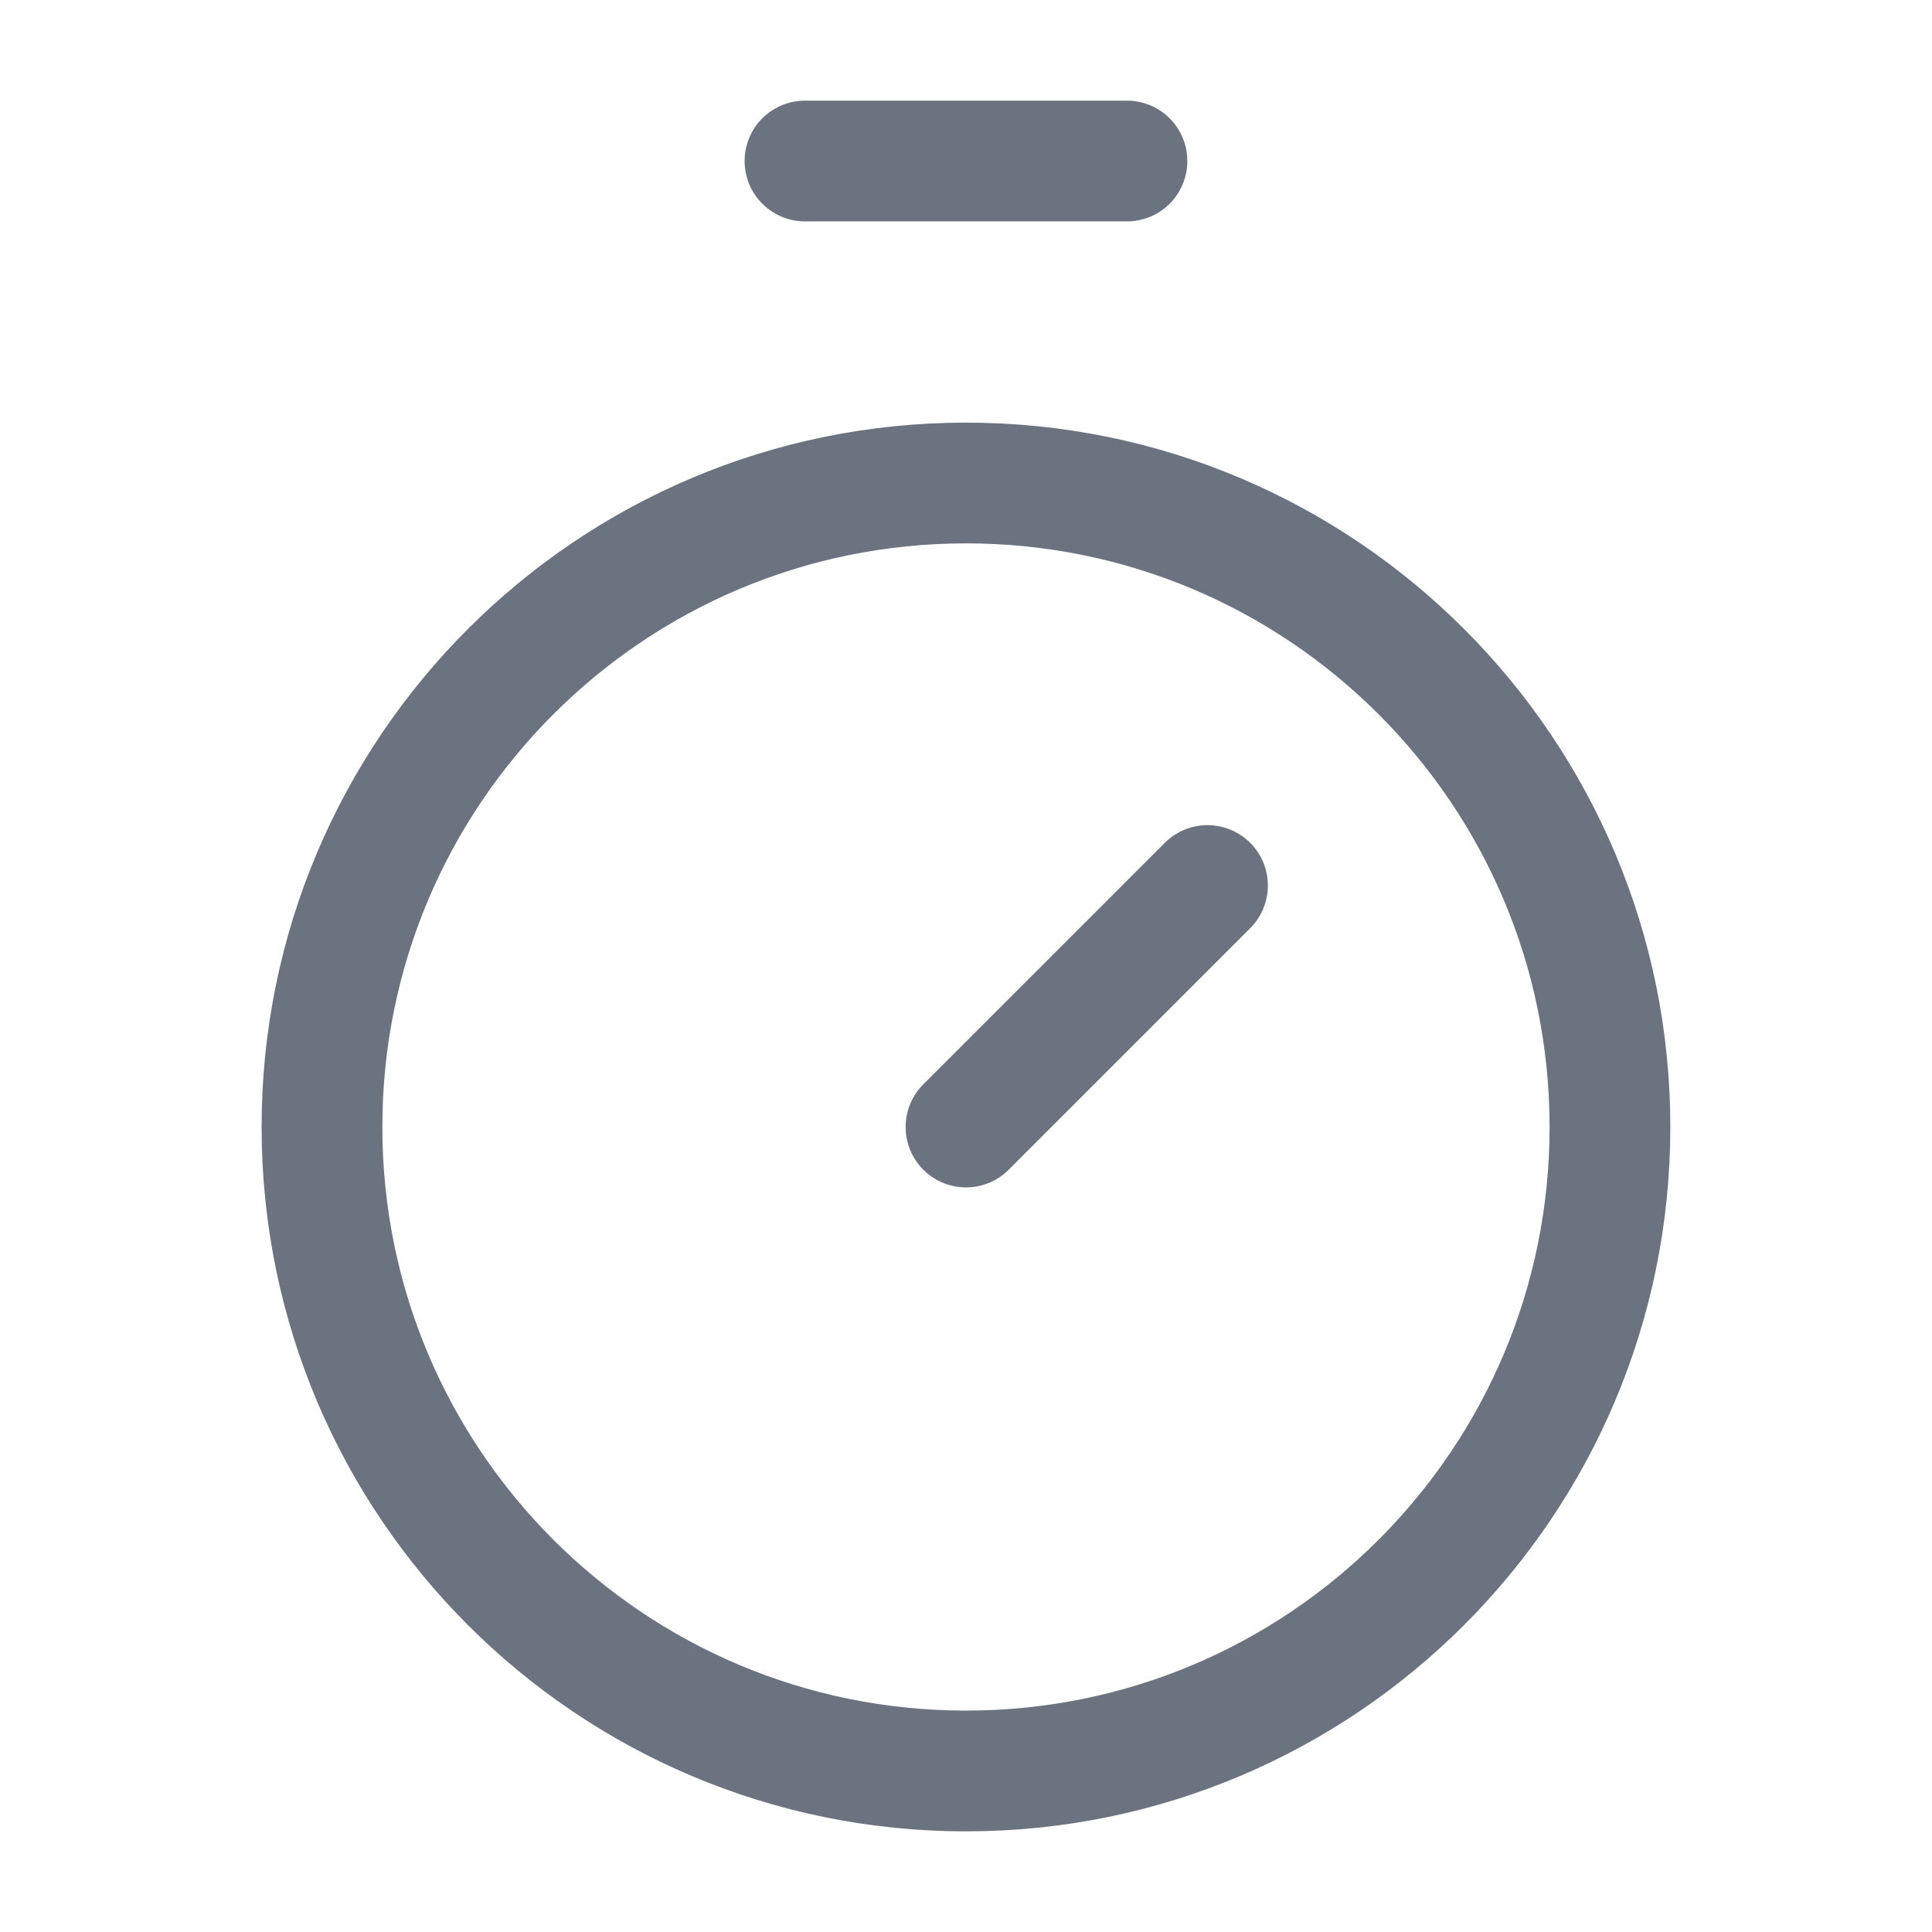
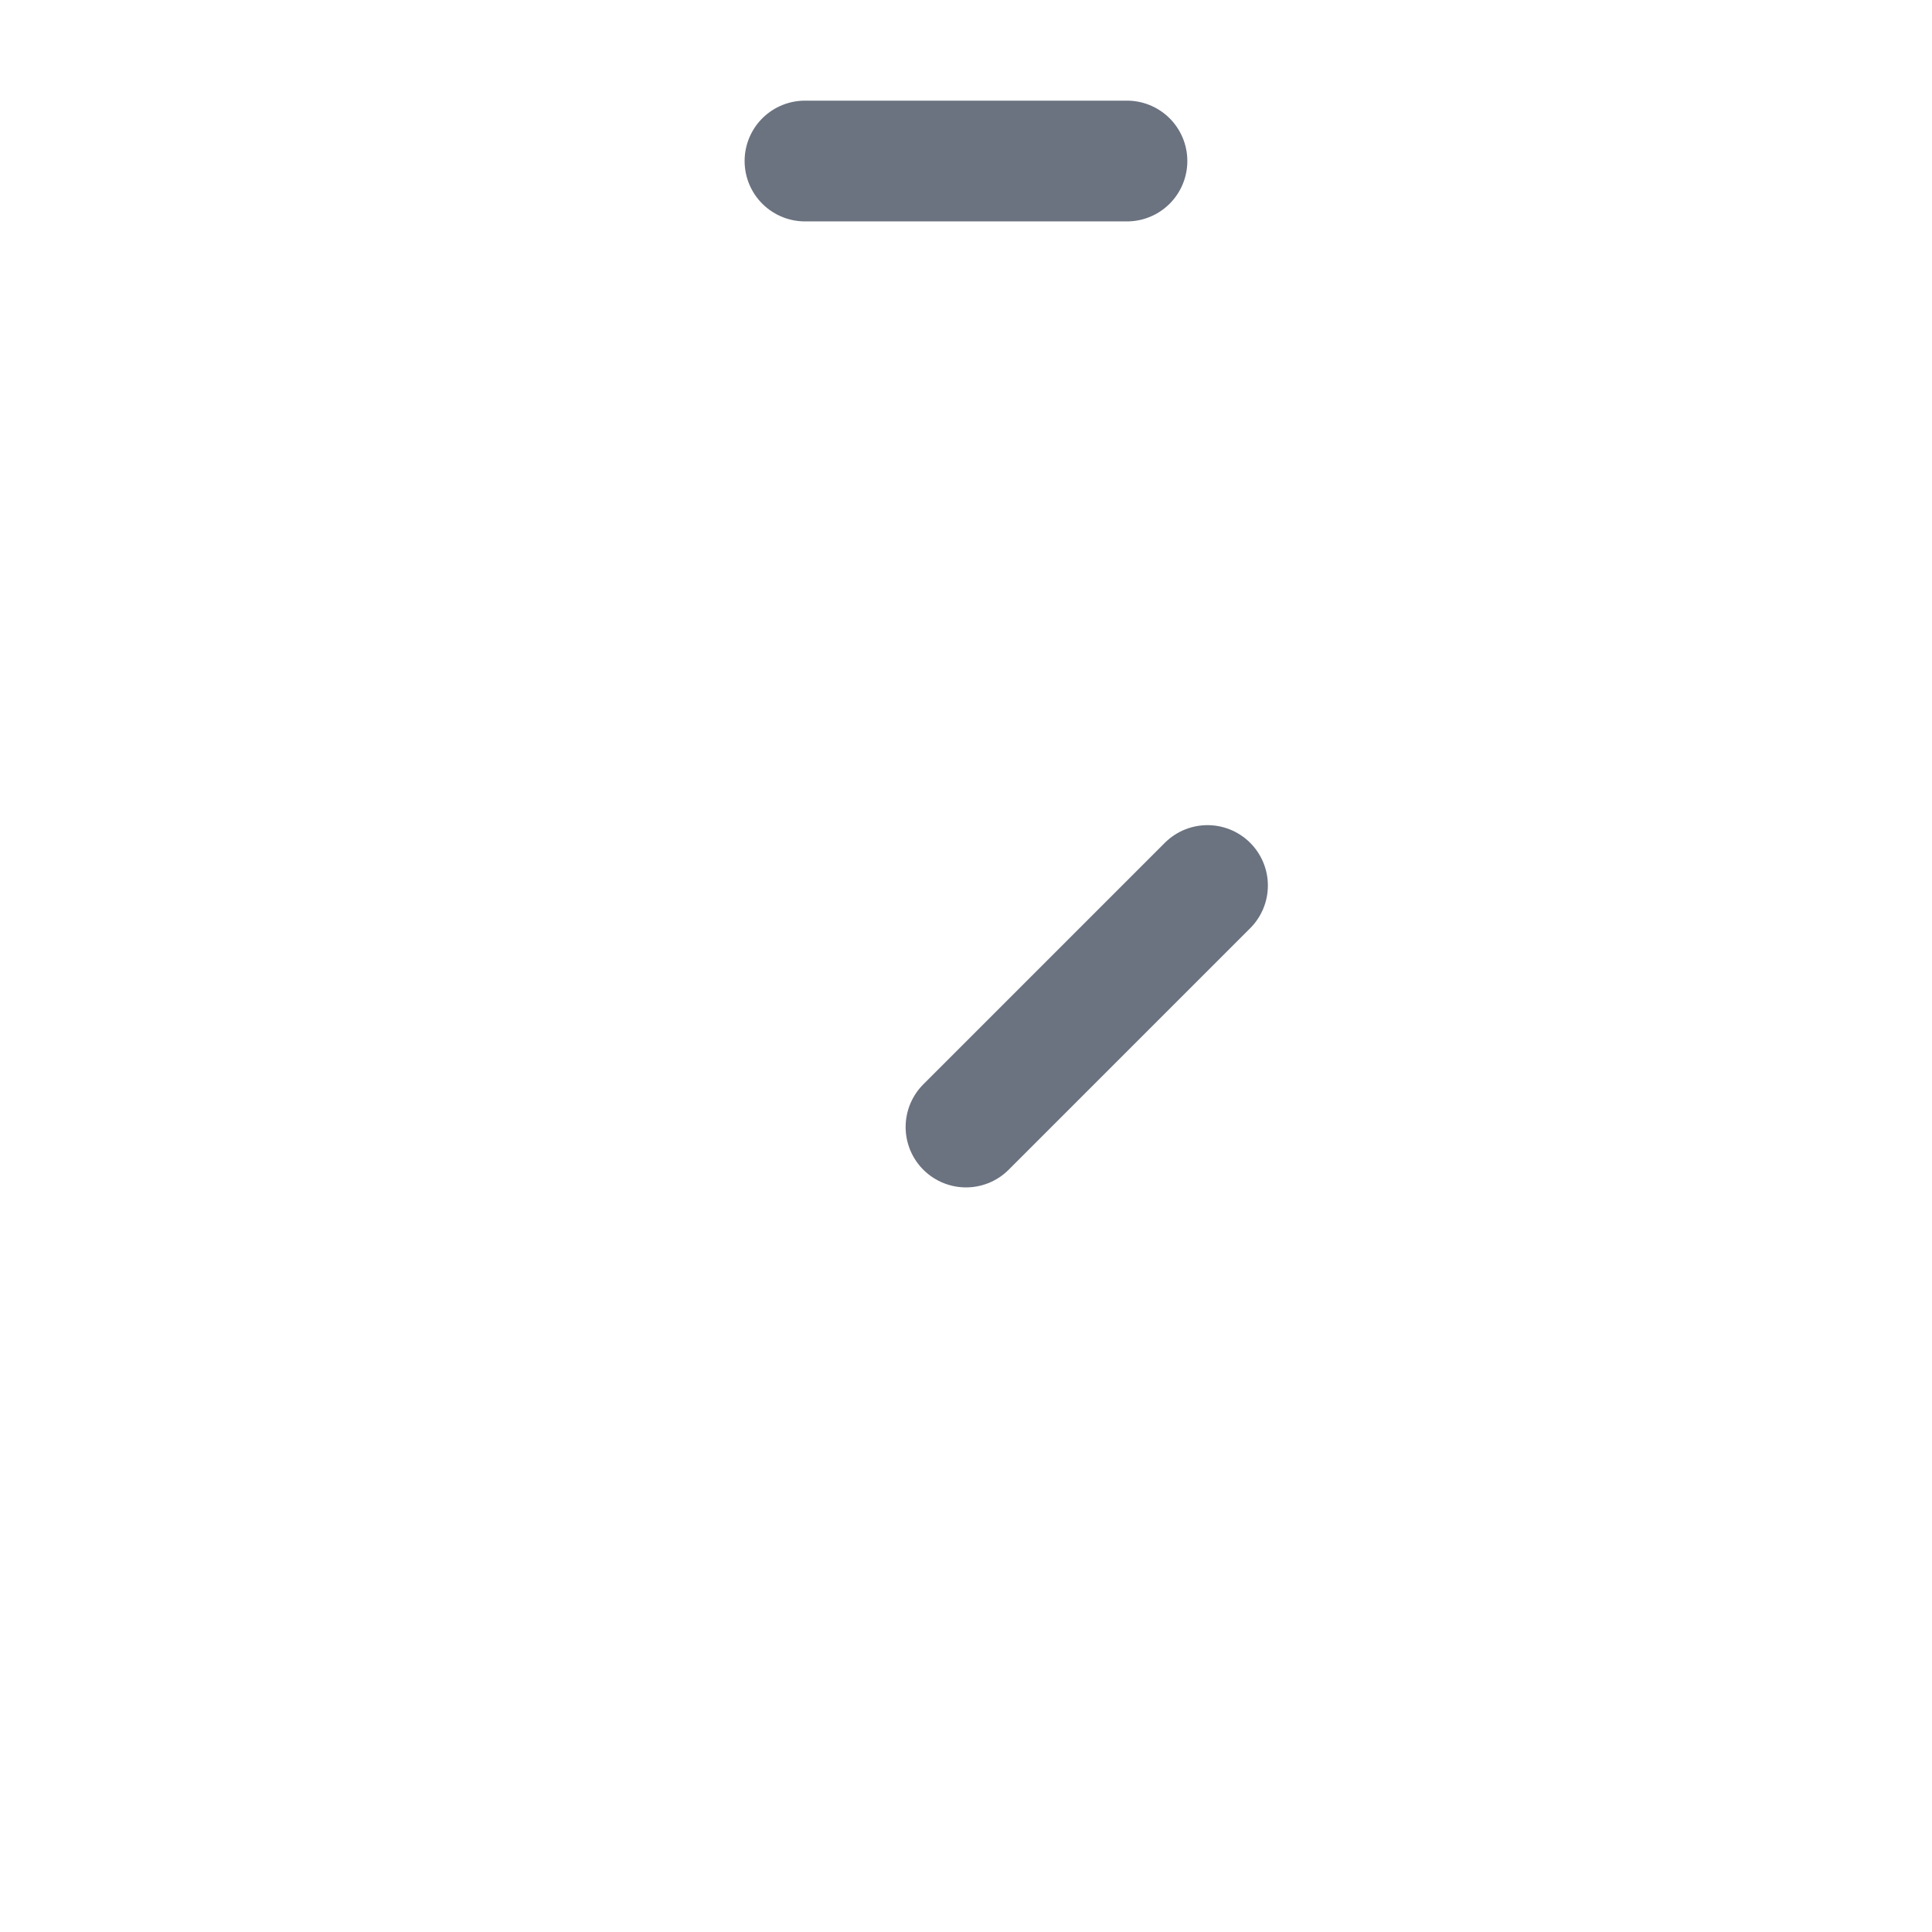
<svg xmlns="http://www.w3.org/2000/svg" width="32" height="32" viewBox="0 0 32 32" fill="none">
  <path d="M13.333 2.667H18.666" stroke="#6B7280" stroke-width="2" stroke-linecap="round" stroke-linejoin="round" />
  <path d="M16 18.667L20 14.667" stroke="#6B7280" stroke-width="2" stroke-linecap="round" stroke-linejoin="round" />
-   <path d="M16 29.333C21.891 29.333 26.666 24.558 26.666 18.667C26.666 12.776 21.891 8 16 8C10.109 8 5.333 12.776 5.333 18.667C5.333 24.558 10.109 29.333 16 29.333Z" stroke="#6B7280" stroke-width="2" stroke-linecap="round" stroke-linejoin="round" />
</svg>